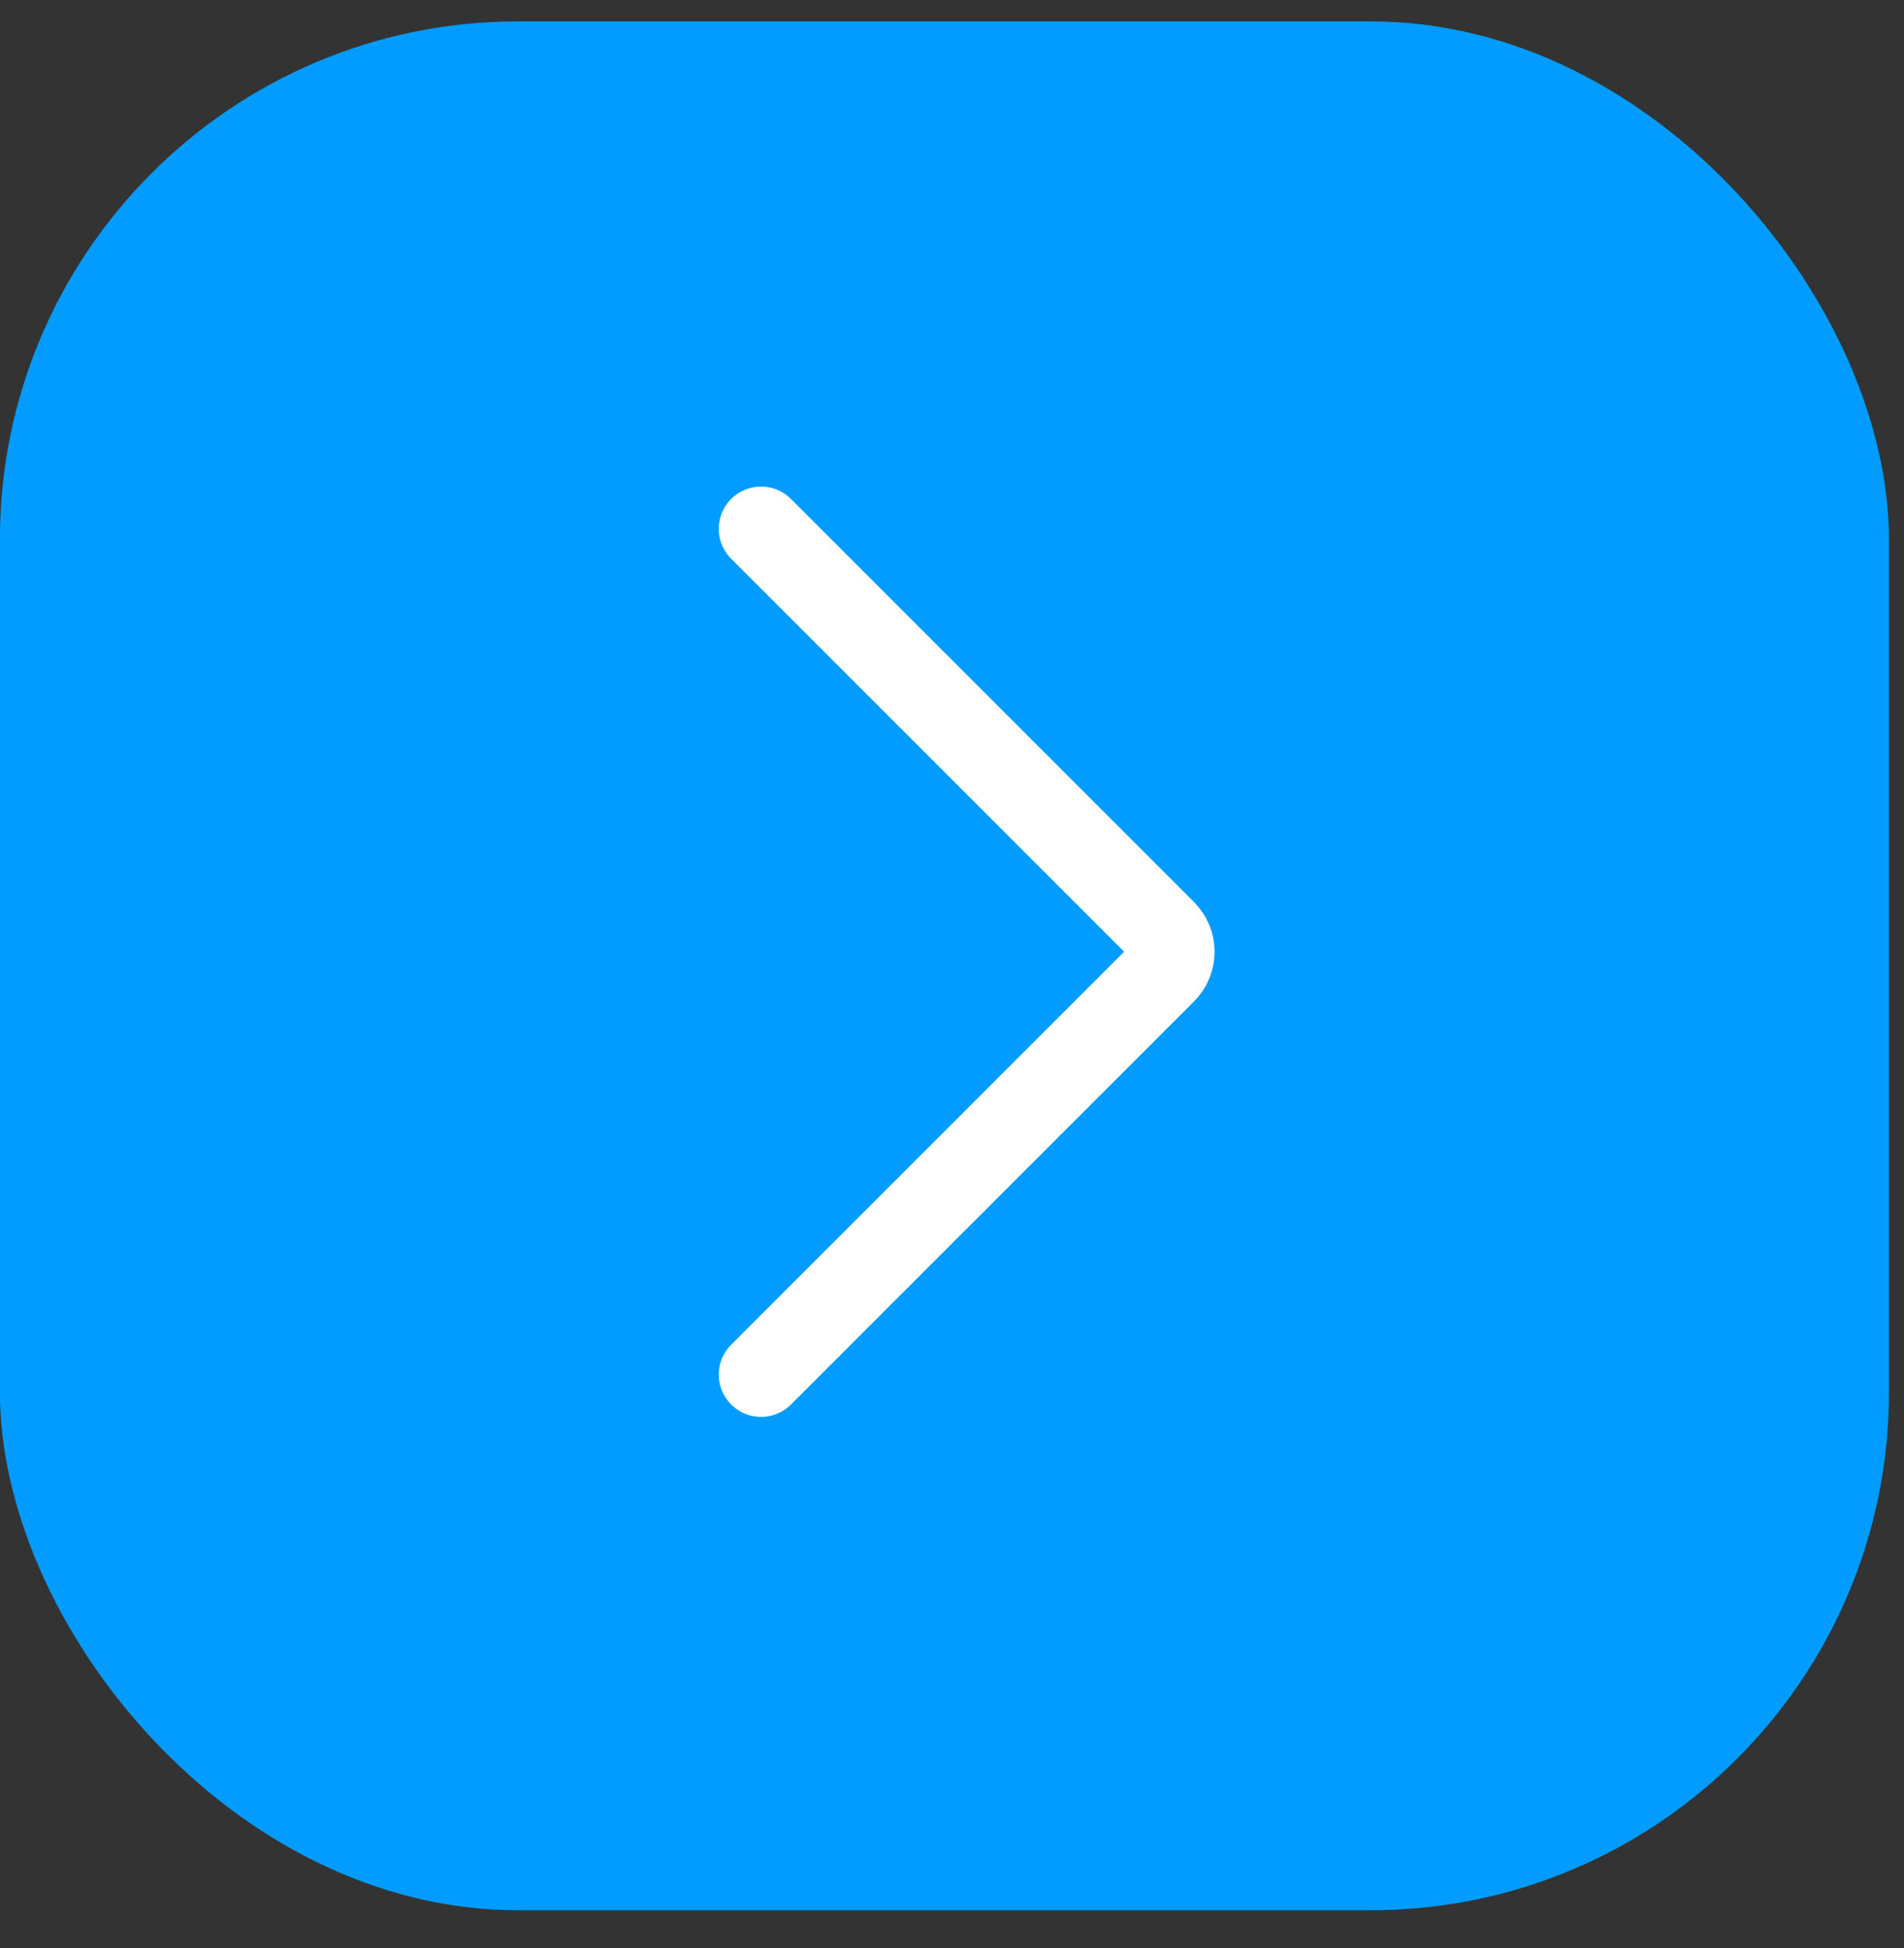
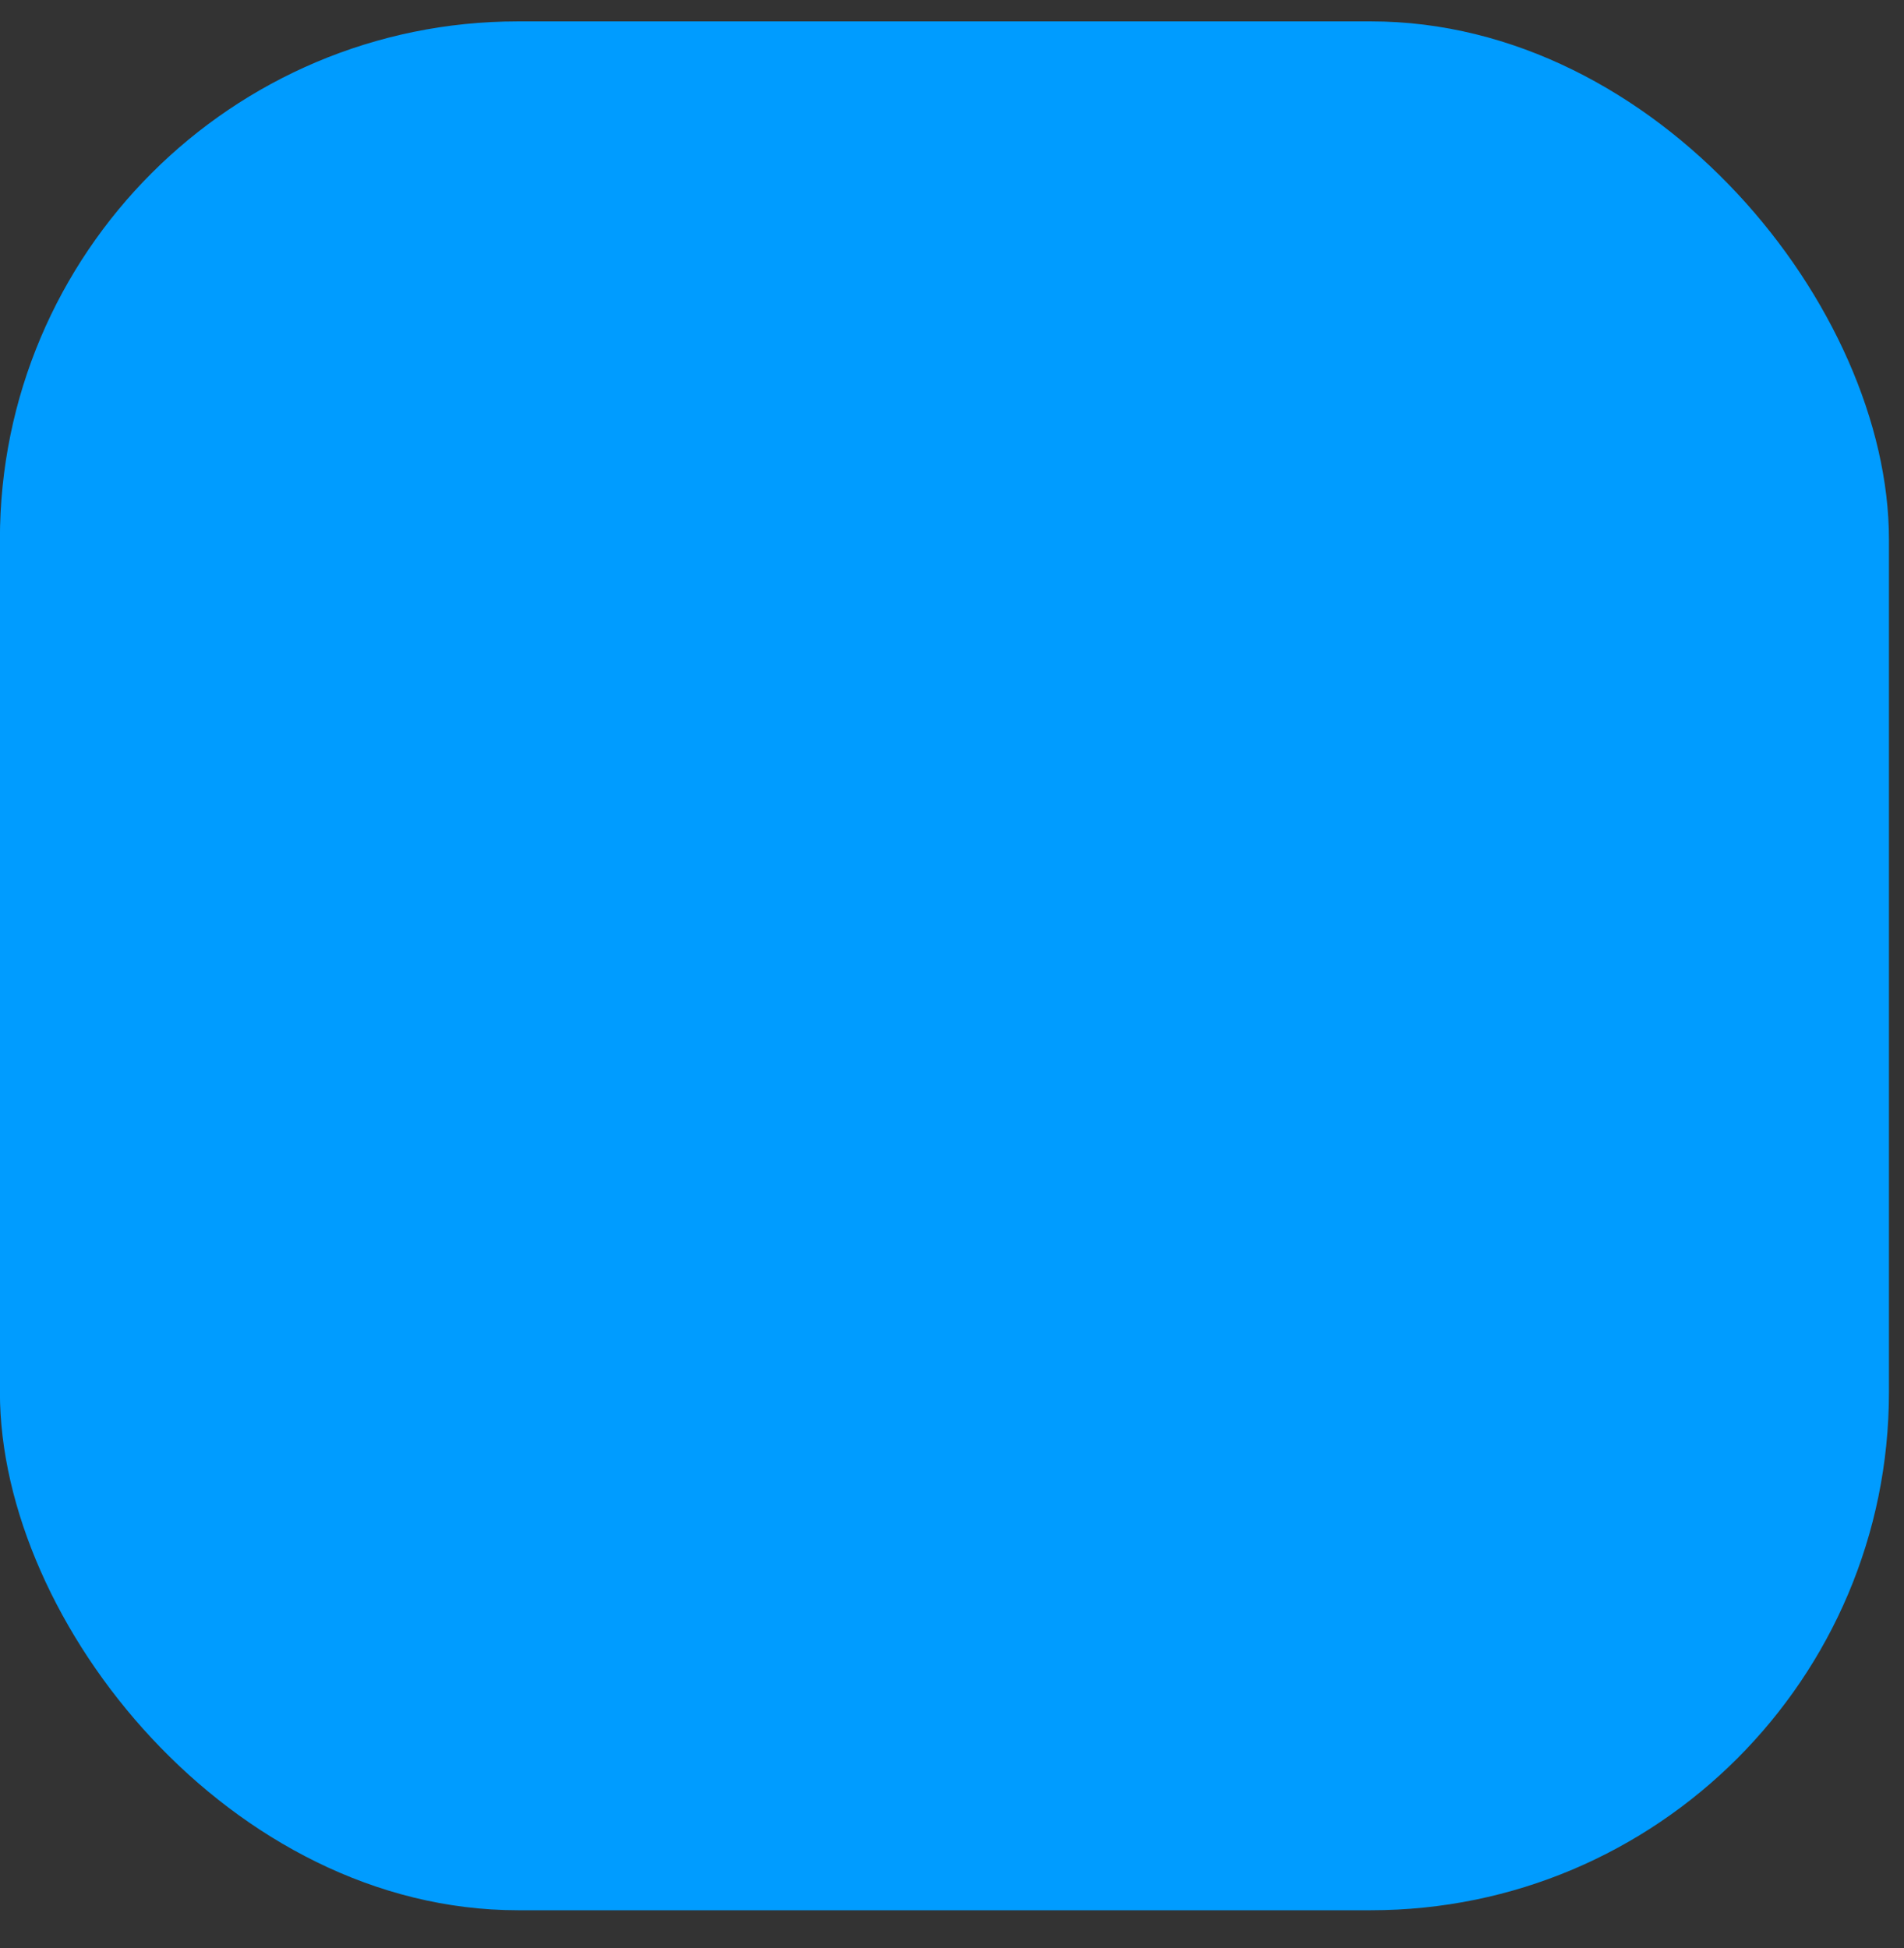
<svg xmlns="http://www.w3.org/2000/svg" width="43" height="44" viewBox="0 0 43 44" fill="none">
  <rect x="0" y="0" width="43" height="44" fill="#333333" stroke="none" />
  <rect x="-0.002" y="0.483" width="42.662" height="42.662" rx="11.7" fill="#009CFF" />
-   <path d="M17.188 11.945L26.288 21.046C26.537 21.294 26.537 21.698 26.288 21.946L17.188 31.047" stroke="white" stroke-width="1.91" stroke-linecap="round" />
</svg>